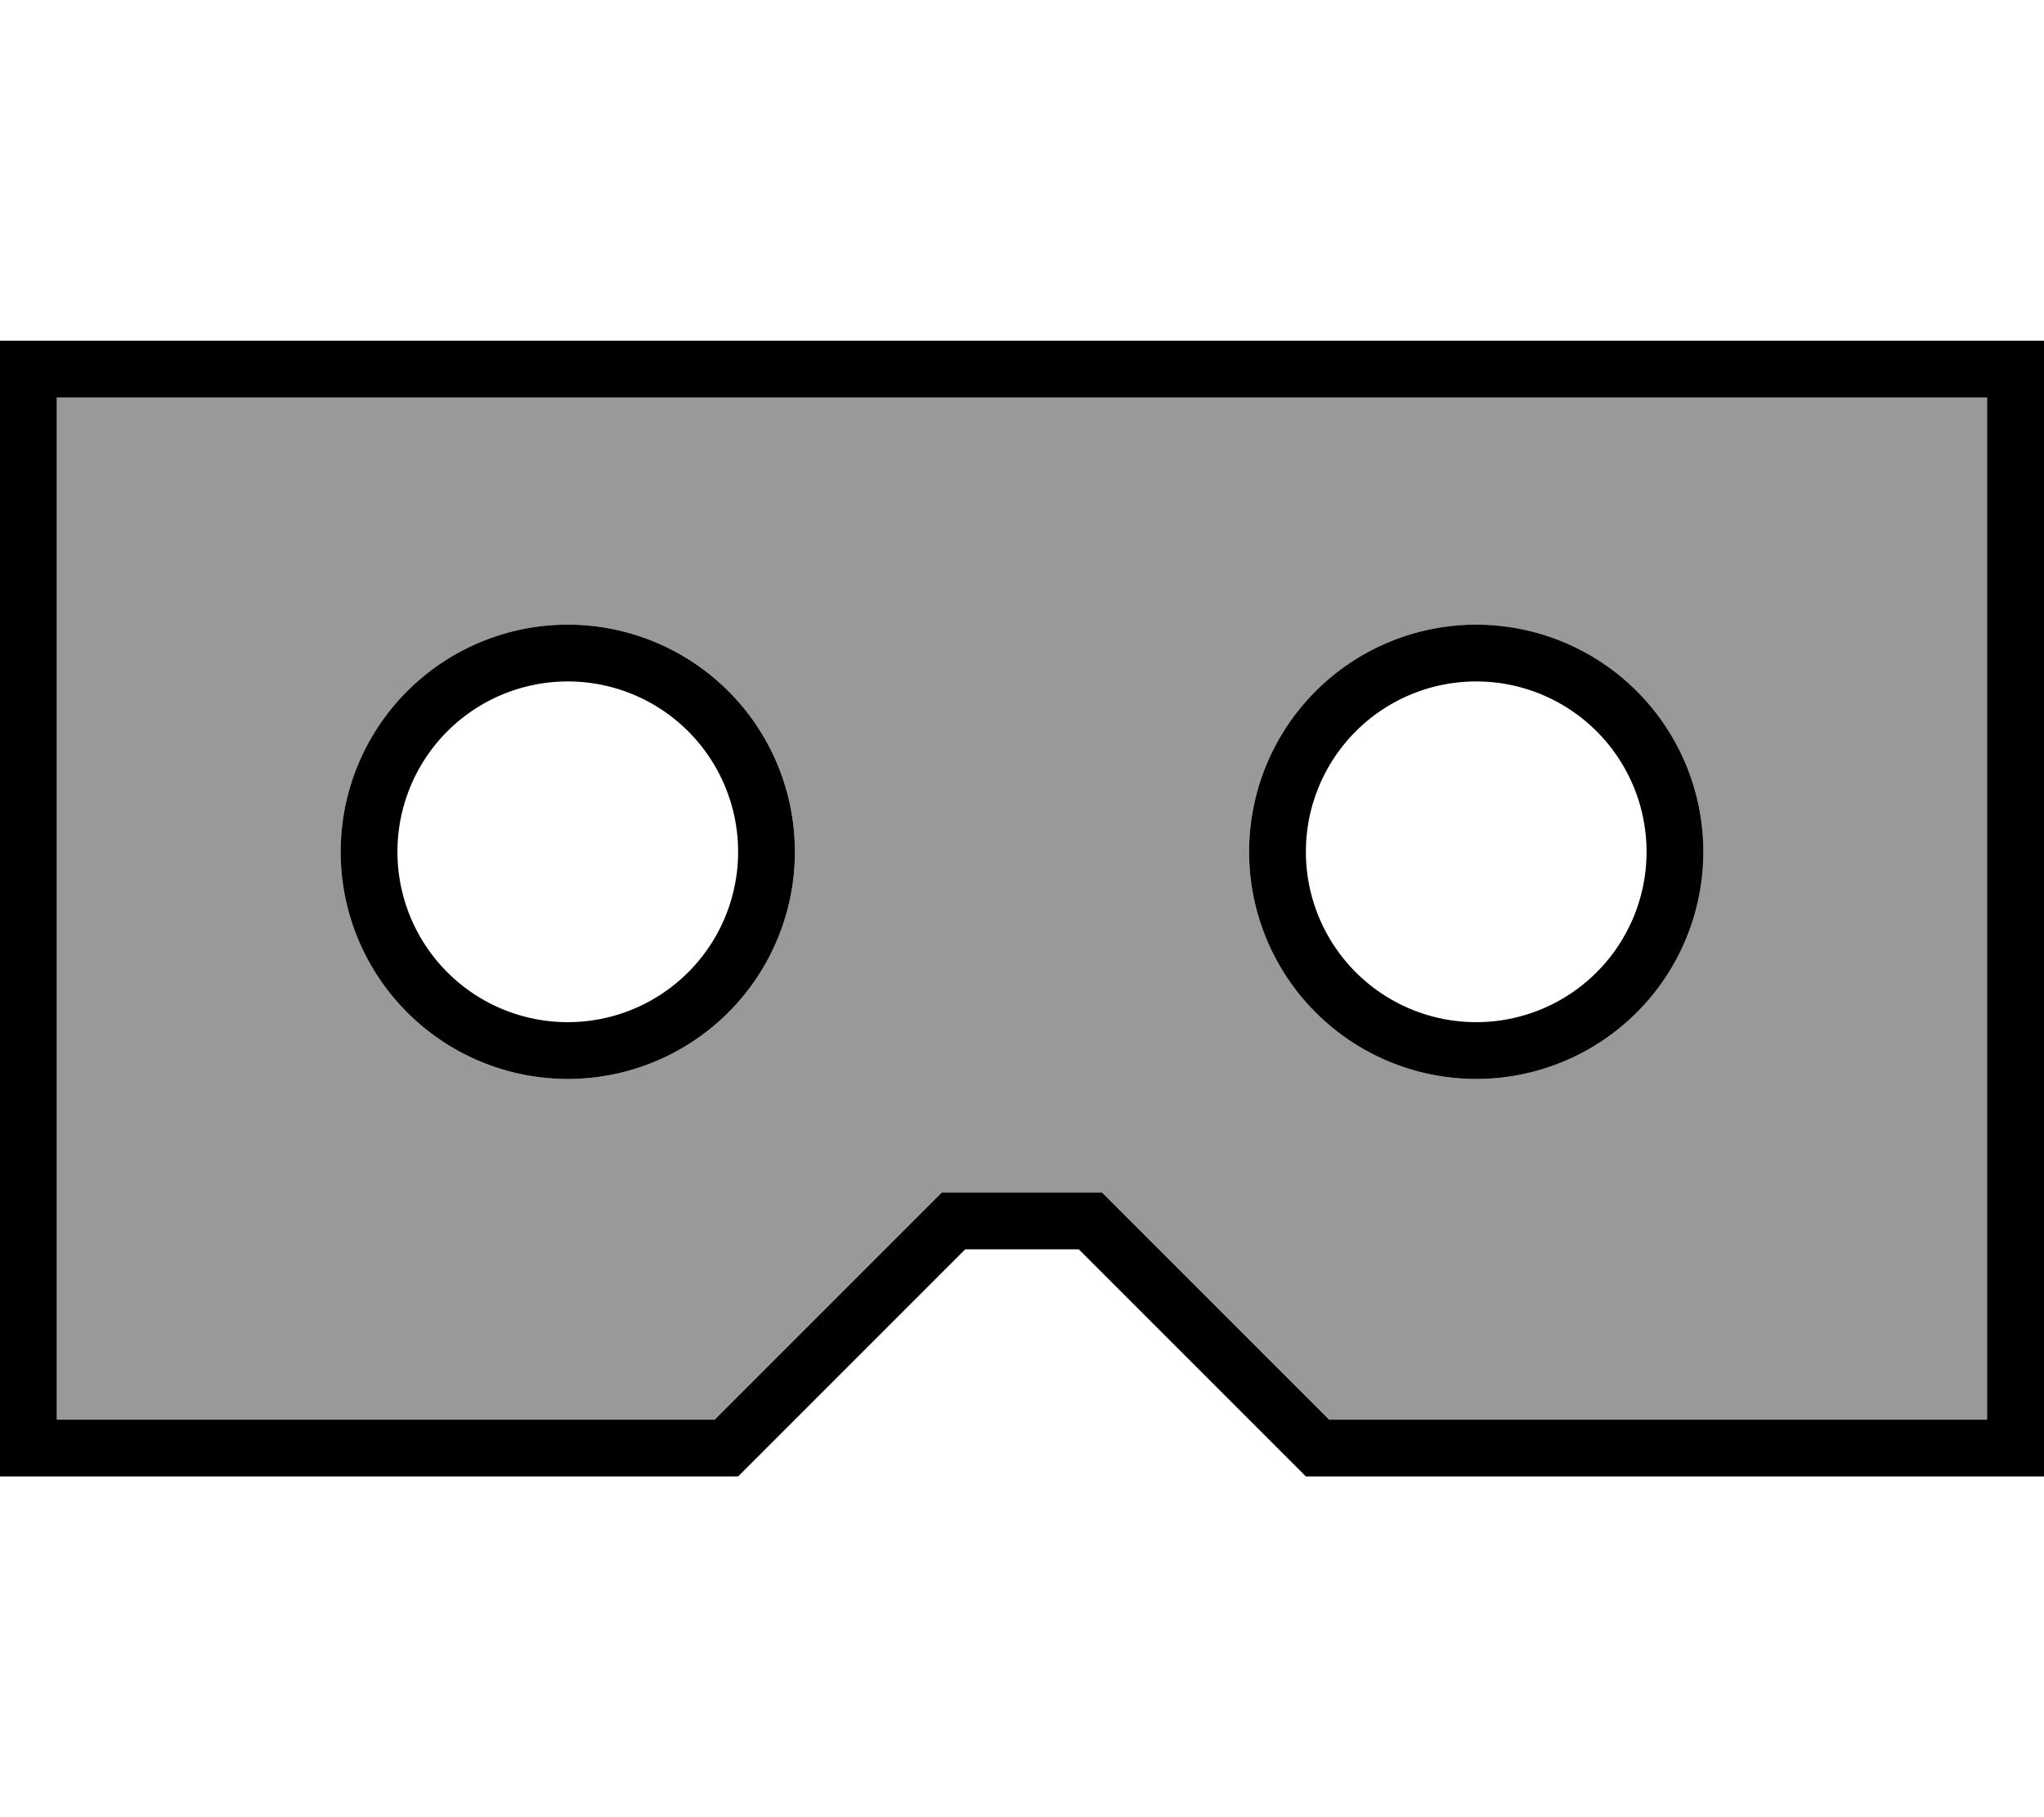
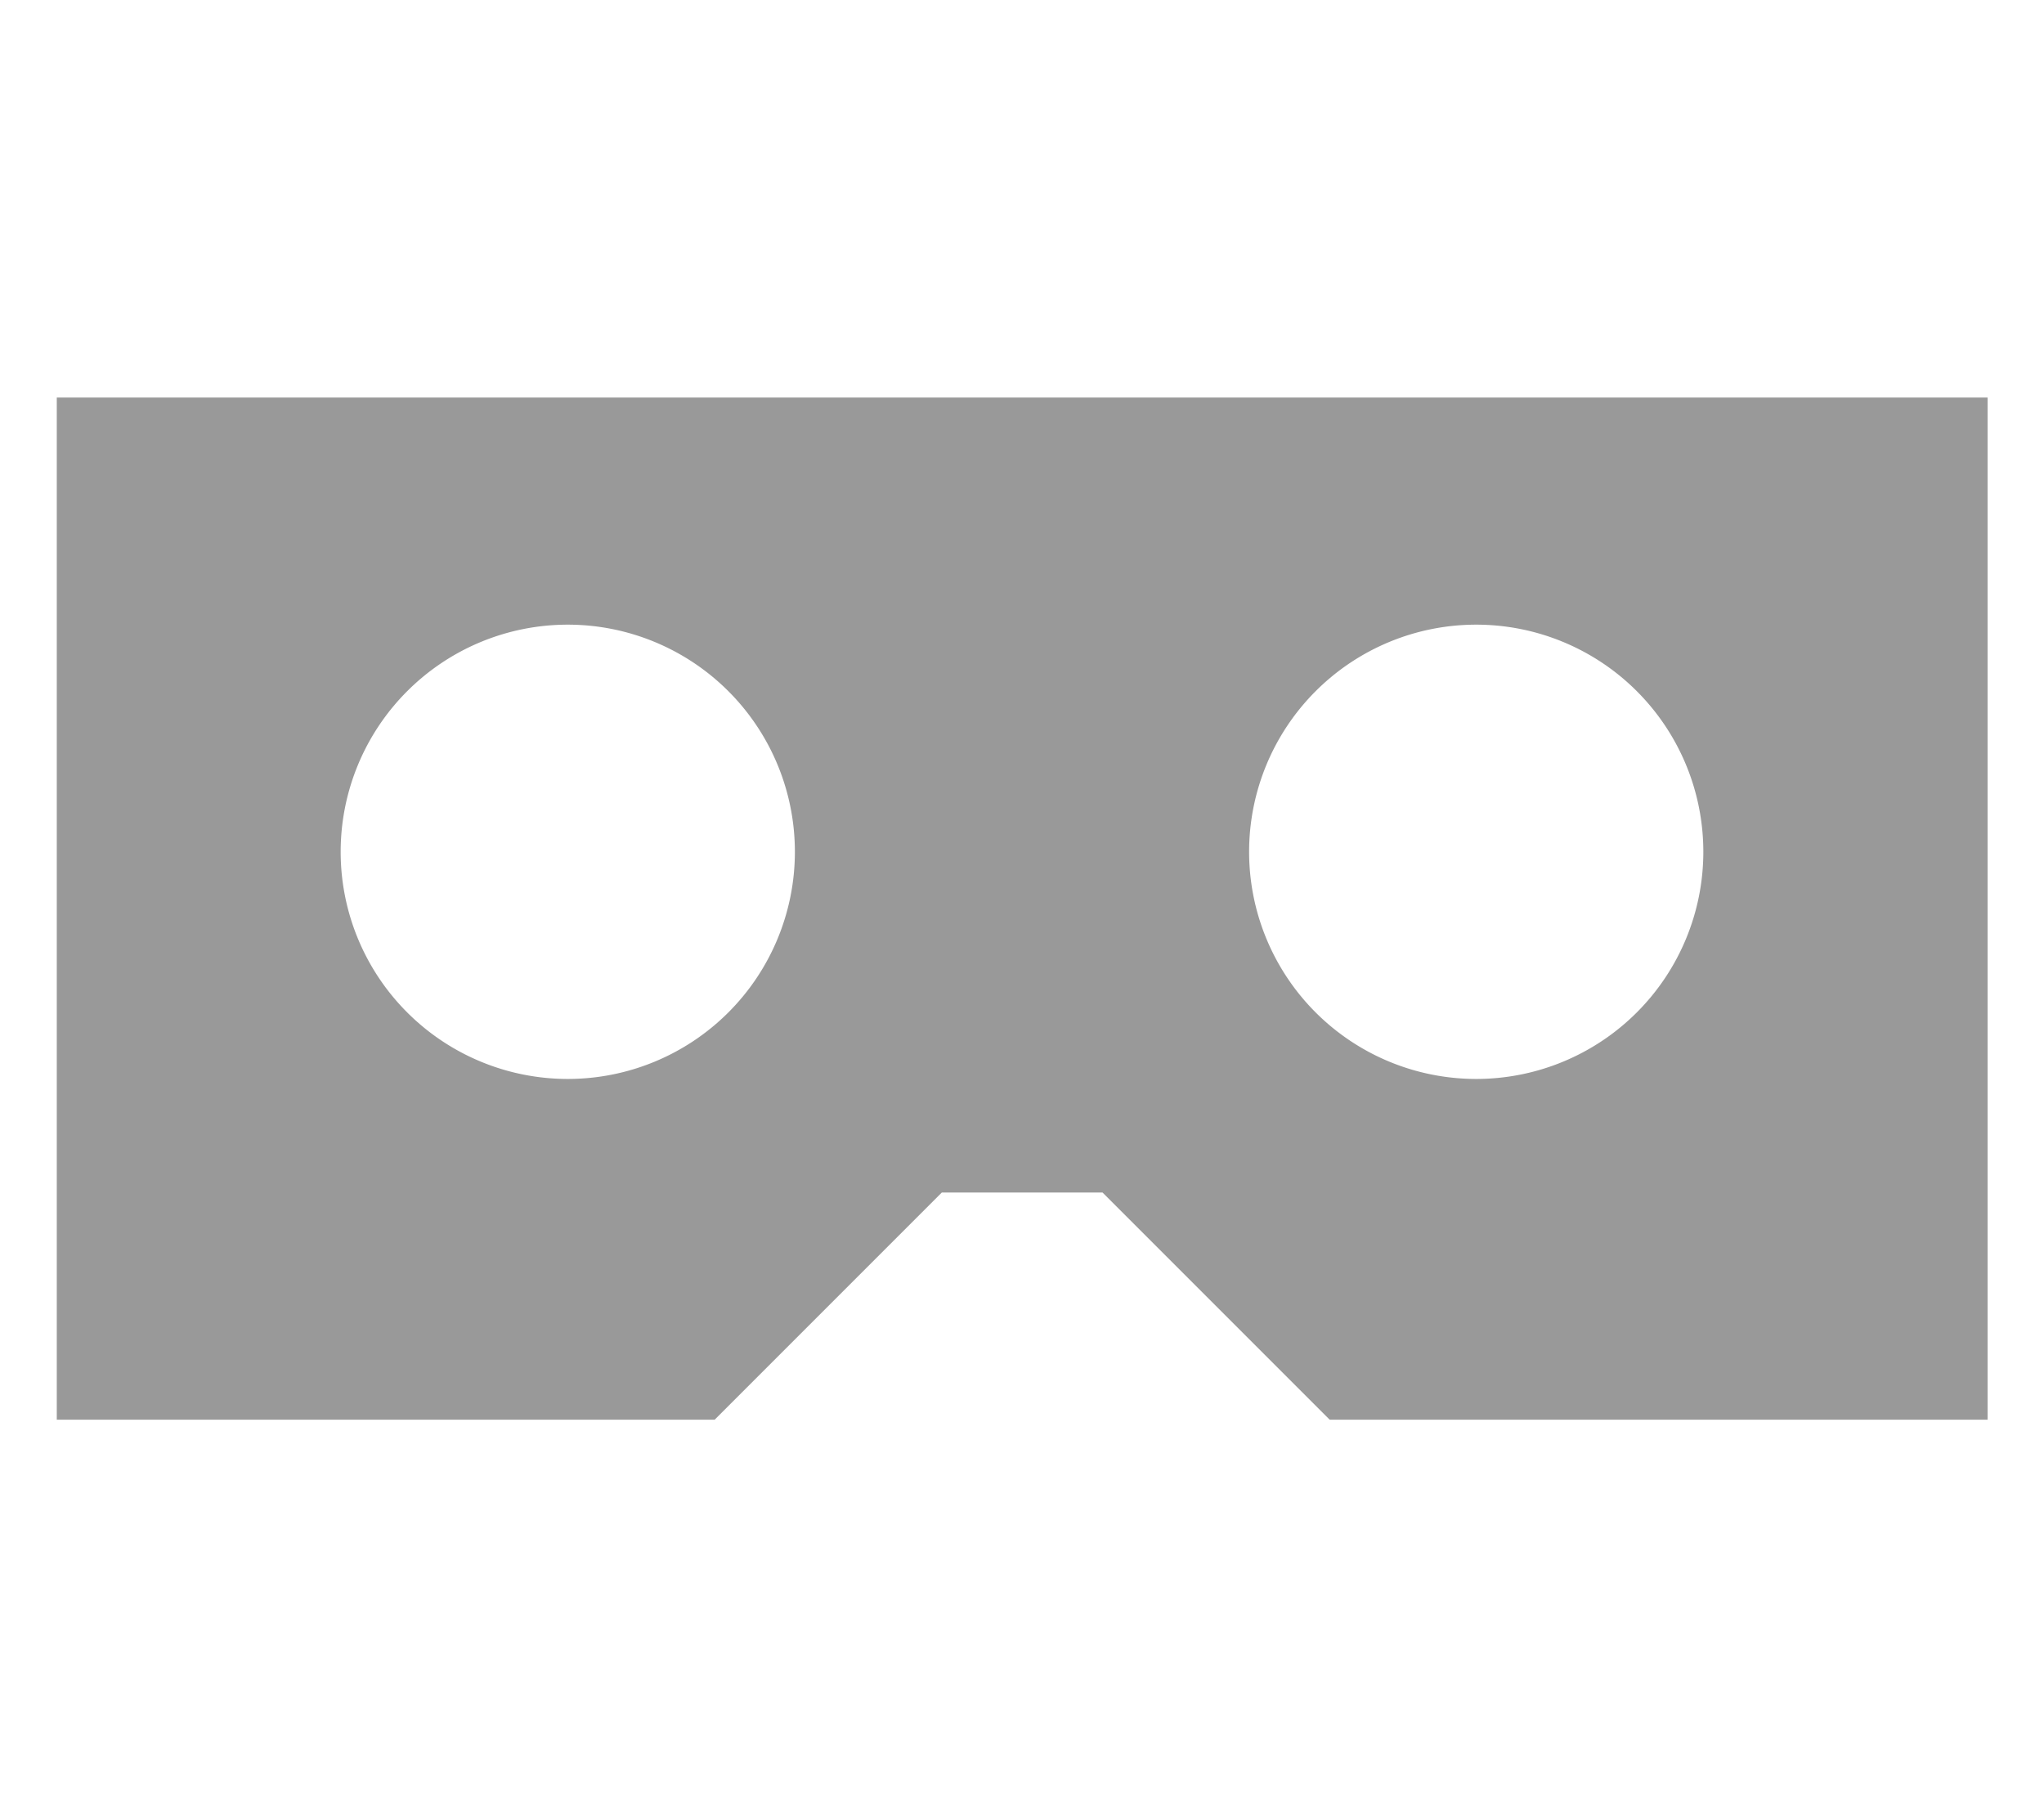
<svg xmlns="http://www.w3.org/2000/svg" viewBox="0 0 576 512">
  <path style="fill:currentColor;opacity:.4" d="M16 112l0 288 185.4 0 59.3-59.3 4.7-4.7 45.3 0 4.7 4.7 59.3 59.3 185.4 0 0-288-544 0zM224 240a64 64 0 1 1 -128 0 64 64 0 1 1 128 0zm256 0a64 64 0 1 1 -128 0 64 64 0 1 1 128 0z" />
-   <path style="fill:currentColor;opacity:1" d="M272 336l-6.6 0-4.7 4.7-59.3 59.3-185.4 0 0-288 544 0 0 288-185.4 0-59.3-59.3-4.7-4.7-38.6 0zM16 416l192 0 64-64 32 0 64 64 208 0 0-320-576 0 0 320 16 0zM160 192a48 48 0 1 1 0 96 48 48 0 1 1 0-96zm0 112a64 64 0 1 0 0-128 64 64 0 1 0 0 128zM416 192a48 48 0 1 1 0 96 48 48 0 1 1 0-96zm0 112a64 64 0 1 0 0-128 64 64 0 1 0 0 128z" />
</svg>